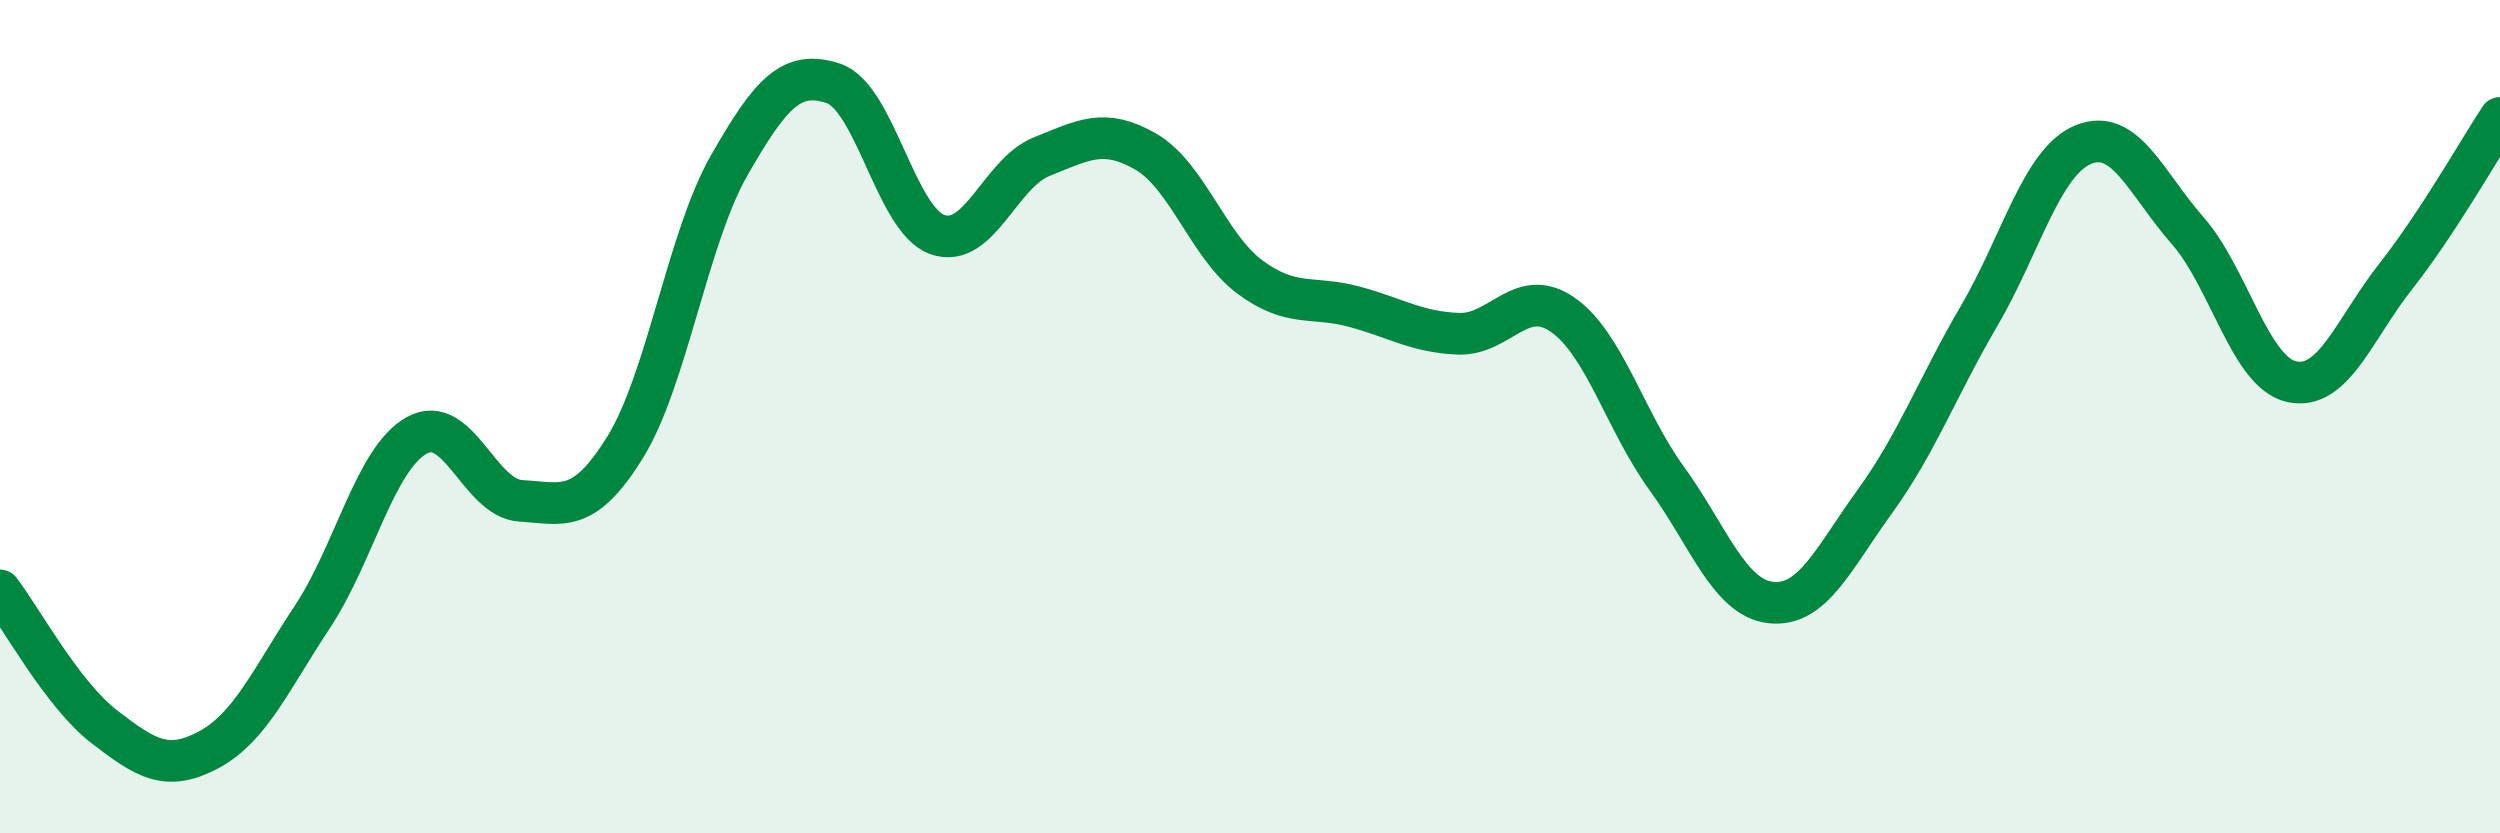
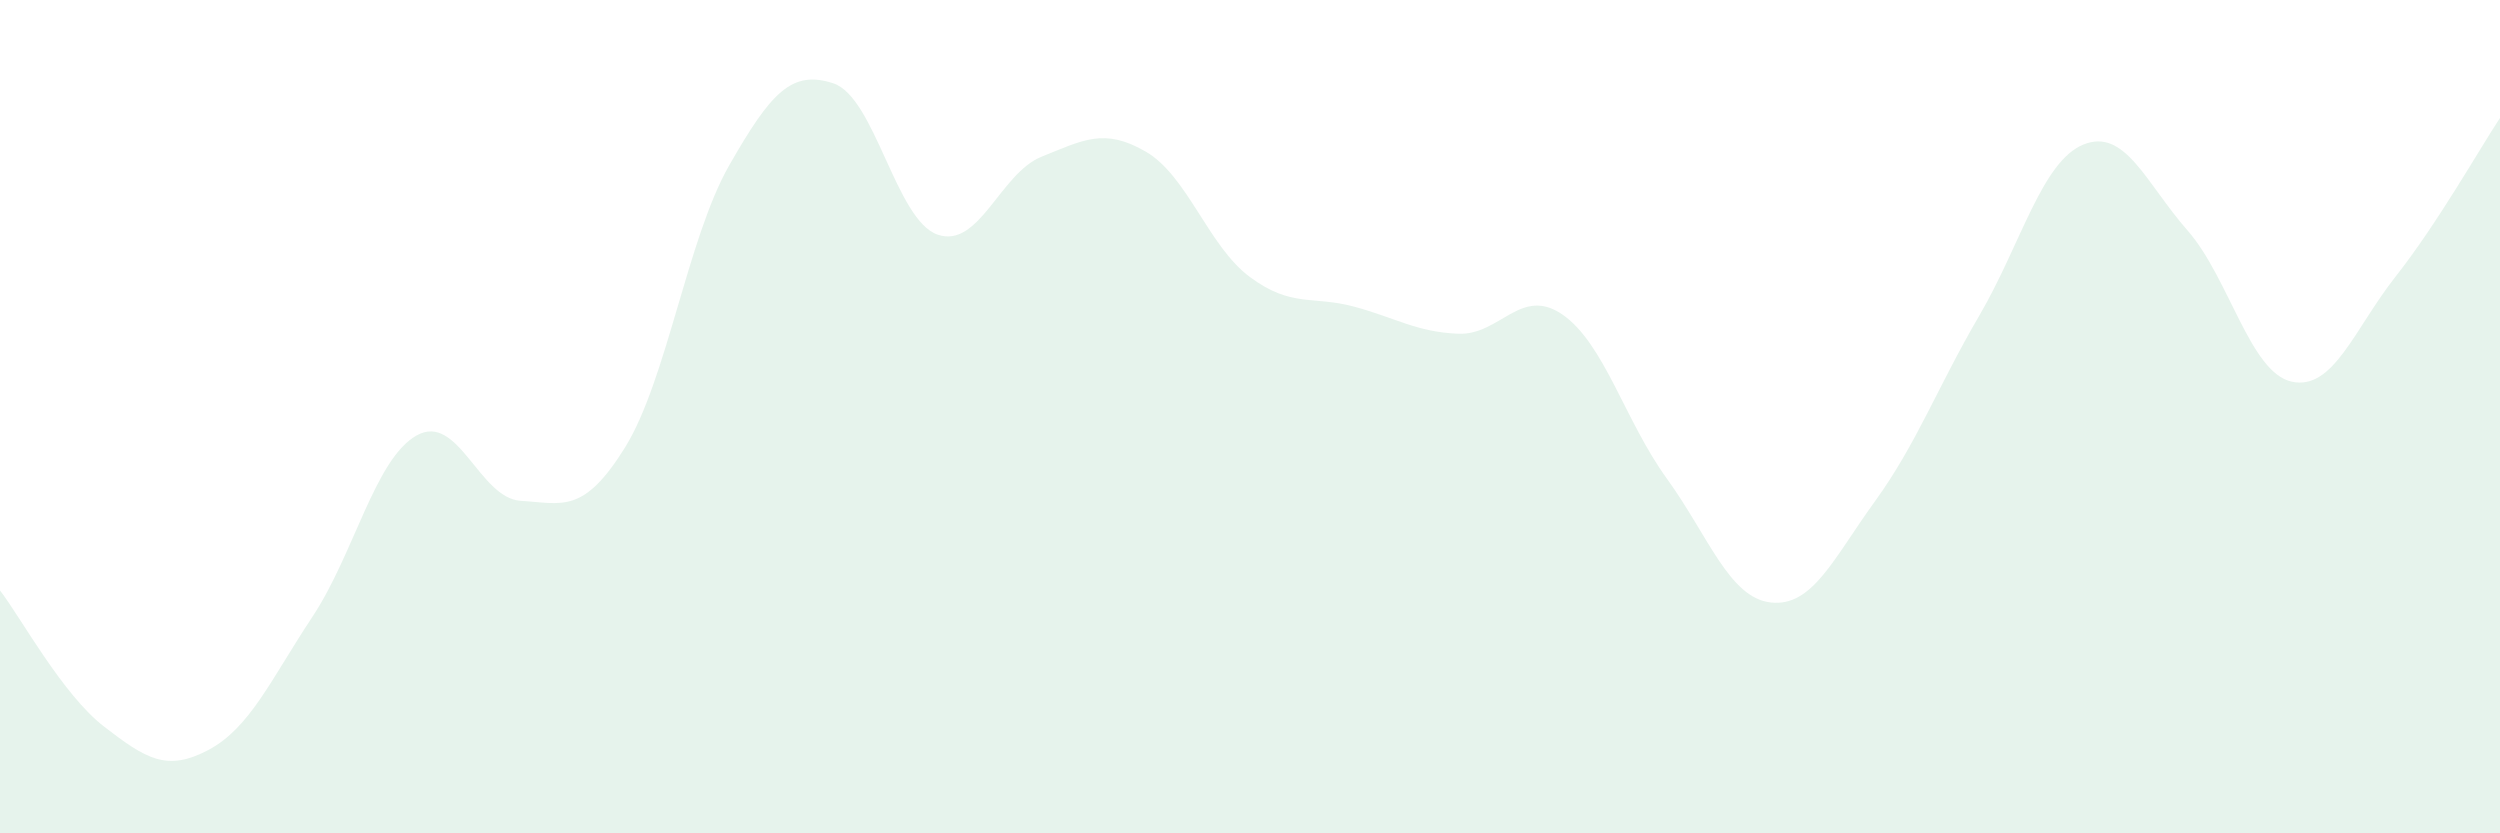
<svg xmlns="http://www.w3.org/2000/svg" width="60" height="20" viewBox="0 0 60 20">
  <path d="M 0,14.17 C 0.5,14.82 1.5,16.67 2.5,17.44 C 3.5,18.21 4,18.53 5,18 C 6,17.47 6.5,16.31 7.5,14.8 C 8.5,13.29 9,11.01 10,10.45 C 11,9.89 11.5,11.96 12.5,12.02 C 13.5,12.08 14,12.35 15,10.74 C 16,9.13 16.5,5.72 17.5,3.97 C 18.5,2.22 19,1.67 20,2 C 21,2.33 21.5,5.28 22.5,5.63 C 23.5,5.98 24,4.16 25,3.76 C 26,3.36 26.5,3.06 27.5,3.64 C 28.5,4.22 29,5.91 30,6.65 C 31,7.39 31.5,7.09 32.5,7.36 C 33.5,7.63 34,7.97 35,8.01 C 36,8.05 36.5,6.86 37.5,7.55 C 38.5,8.24 39,10.1 40,11.48 C 41,12.86 41.5,14.35 42.5,14.46 C 43.5,14.57 44,13.41 45,12.03 C 46,10.65 46.5,9.29 47.5,7.58 C 48.5,5.87 49,3.88 50,3.47 C 51,3.06 51.5,4.39 52.5,5.53 C 53.5,6.67 54,8.94 55,9.16 C 56,9.38 56.5,7.9 57.5,6.63 C 58.5,5.36 59.5,3.59 60,2.83L60 20L0 20Z" fill="#008740" opacity="0.1" stroke-linecap="round" stroke-linejoin="round" />
-   <path d="M 0,14.17 C 0.5,14.82 1.5,16.67 2.5,17.44 C 3.5,18.21 4,18.53 5,18 C 6,17.47 6.5,16.31 7.5,14.8 C 8.5,13.29 9,11.01 10,10.45 C 11,9.89 11.5,11.96 12.5,12.02 C 13.5,12.08 14,12.35 15,10.74 C 16,9.13 16.5,5.72 17.5,3.97 C 18.5,2.22 19,1.67 20,2 C 21,2.33 21.5,5.28 22.5,5.63 C 23.5,5.98 24,4.16 25,3.76 C 26,3.36 26.5,3.06 27.5,3.64 C 28.5,4.22 29,5.91 30,6.65 C 31,7.39 31.5,7.09 32.5,7.36 C 33.5,7.63 34,7.97 35,8.01 C 36,8.05 36.5,6.86 37.5,7.55 C 38.5,8.24 39,10.1 40,11.48 C 41,12.86 41.5,14.35 42.5,14.46 C 43.5,14.57 44,13.41 45,12.03 C 46,10.65 46.5,9.29 47.5,7.58 C 48.5,5.87 49,3.88 50,3.47 C 51,3.06 51.5,4.39 52.5,5.53 C 53.5,6.67 54,8.94 55,9.16 C 56,9.38 56.5,7.9 57.5,6.63 C 58.5,5.36 59.5,3.59 60,2.83" stroke="#008740" stroke-width="1" fill="none" stroke-linecap="round" stroke-linejoin="round" />
</svg>